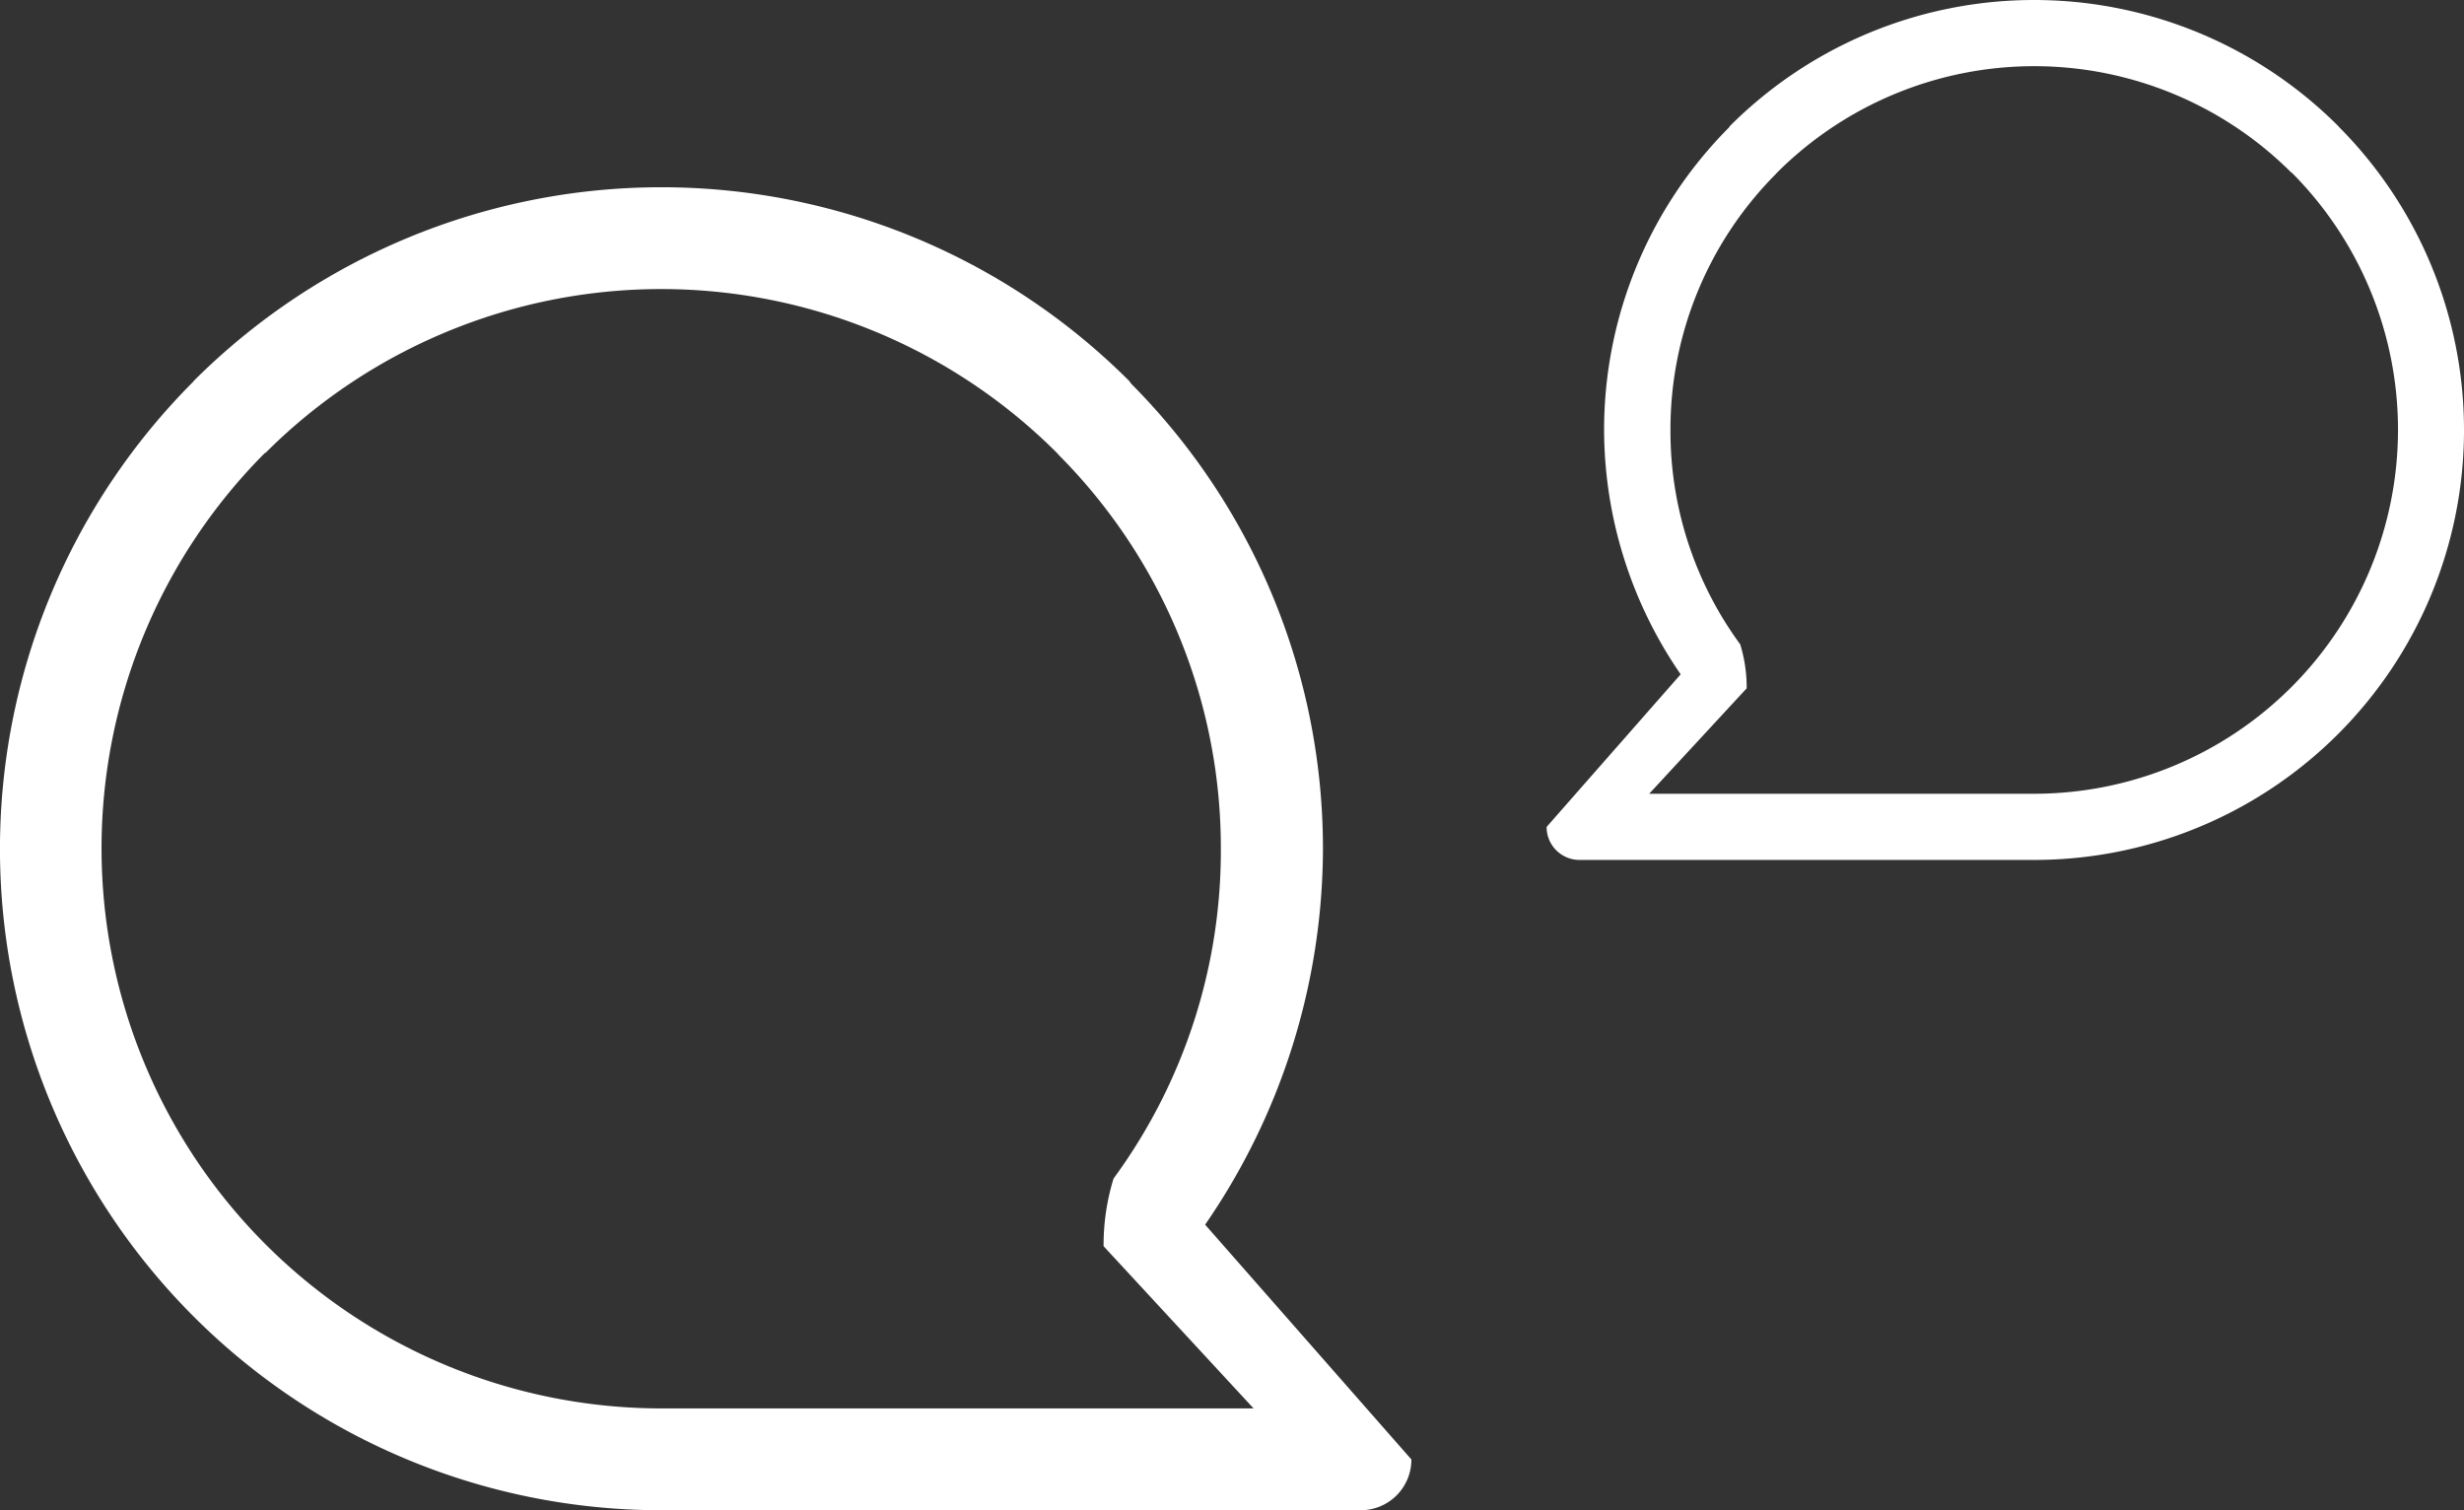
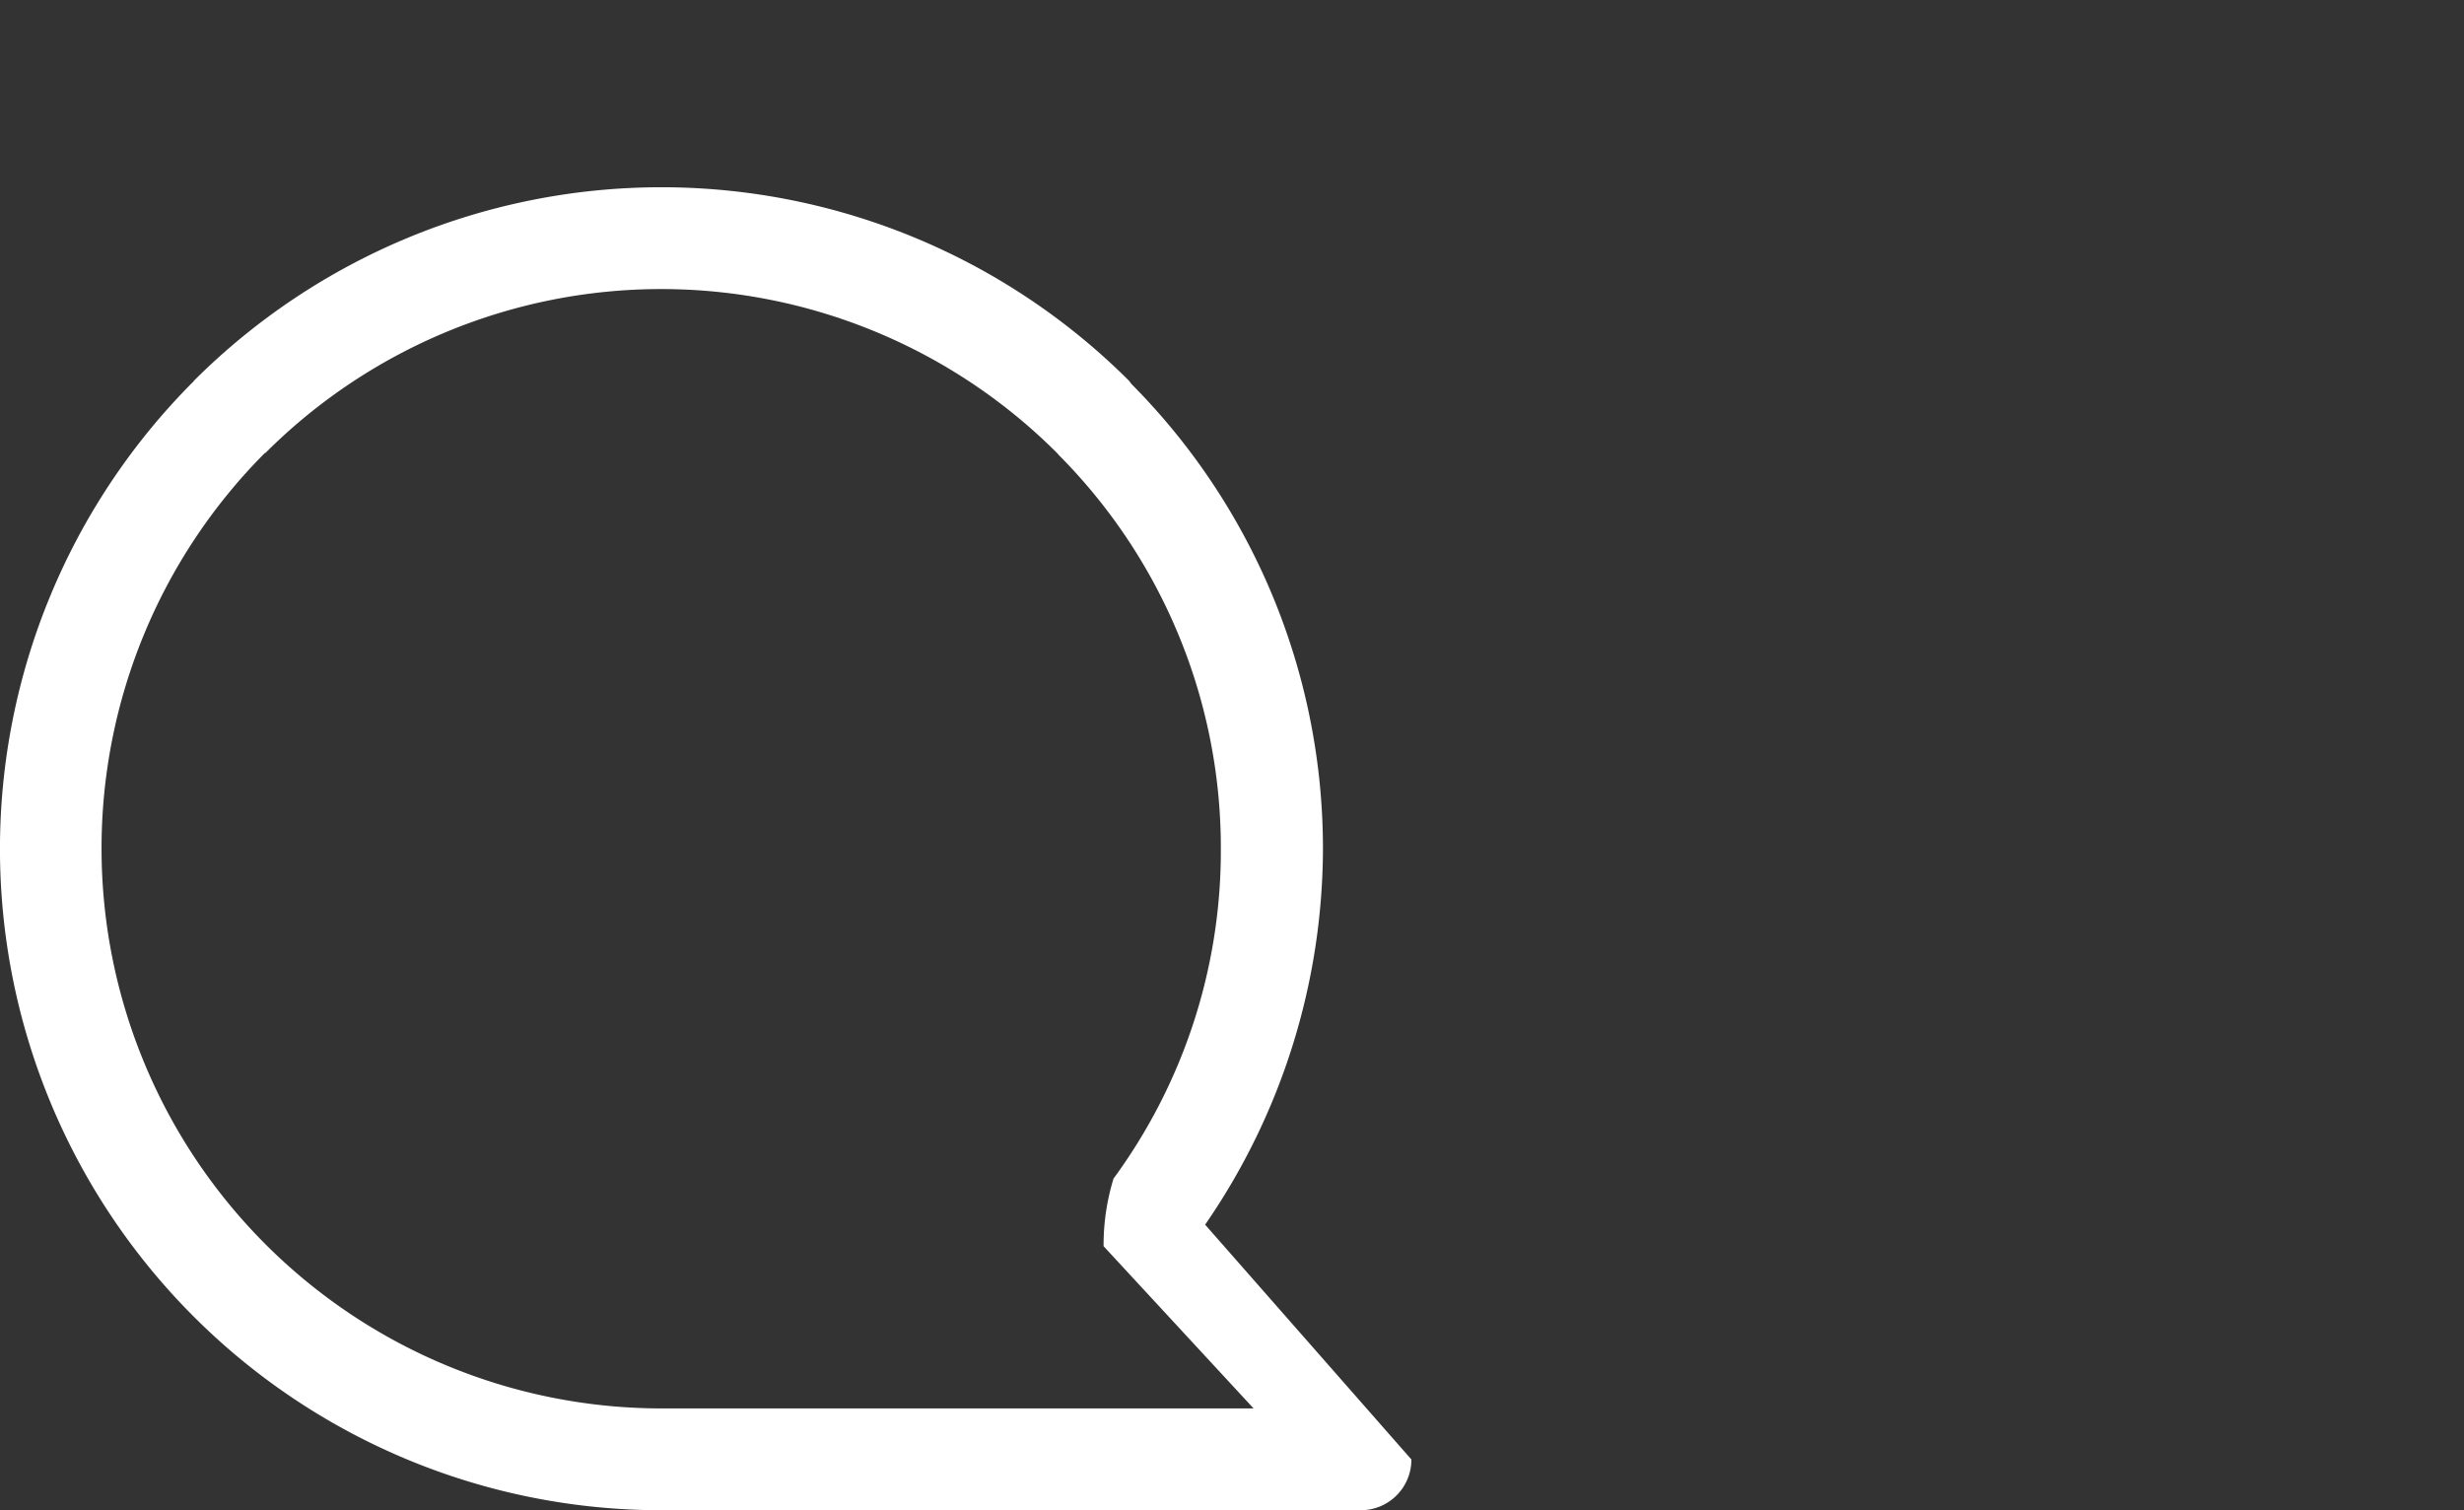
<svg xmlns="http://www.w3.org/2000/svg" viewBox="0 0 93.127 57.076">
  <rect x="0" y="0" width="93.127" height="57.076" fill="#333333" stroke="none" />
  <defs>
    <style>.a{fill:none;}.b{clip-path:url(#a);}.c{fill:#fff;}</style>
    <clipPath id="a" transform="translate(-233.041 -394.785)">
      <rect class="a" x="233.041" y="394.786" width="93.128" height="57.076" />
    </clipPath>
  </defs>
  <g class="b">
    <path class="c" d="M279.183,426.862a20.944,20.944,0,0,1-4.056,12.466,8.554,8.554,0,0,0-.376,2.555l5.669,6.131h-22.389a21.168,21.168,0,0,1-14.978-36.11h.02a21.159,21.159,0,0,1,29.917,0l.079.089a21.053,21.053,0,0,1,6.114,14.869m3.859,0a24.917,24.917,0,0,0-7.243-17.57l-.079-.109a25.006,25.006,0,0,0-35.358,0v.01a24.994,24.994,0,0,0,17.669,42.669h26.435a1.914,1.914,0,0,0,1.919-1.918l-7.796-8.875a25.103,25.103,0,0,0,4.453-14.207" transform="translate(-233.041 -394.785)" />
-     <path class="c" d="M296.176,411.035a13.624,13.624,0,0,0,2.637,8.103,5.562,5.562,0,0,1,.244,1.661l-3.685,3.985h14.553a13.76,13.76,0,0,0,9.736-23.472h-.014a13.753,13.753,0,0,0-19.445,0l-.052.058a13.683,13.683,0,0,0-3.974,9.665m-2.508,0a16.194,16.194,0,0,1,4.708-11.42l.051-.071a16.254,16.254,0,0,1,22.983,0v.006a16.247,16.247,0,0,1-11.485,27.735h-17.183a1.244,1.244,0,0,1-1.247-1.247l5.067-5.768a16.33,16.33,0,0,1-2.894-9.235" transform="translate(-233.041 -394.785)" />
  </g>
</svg>